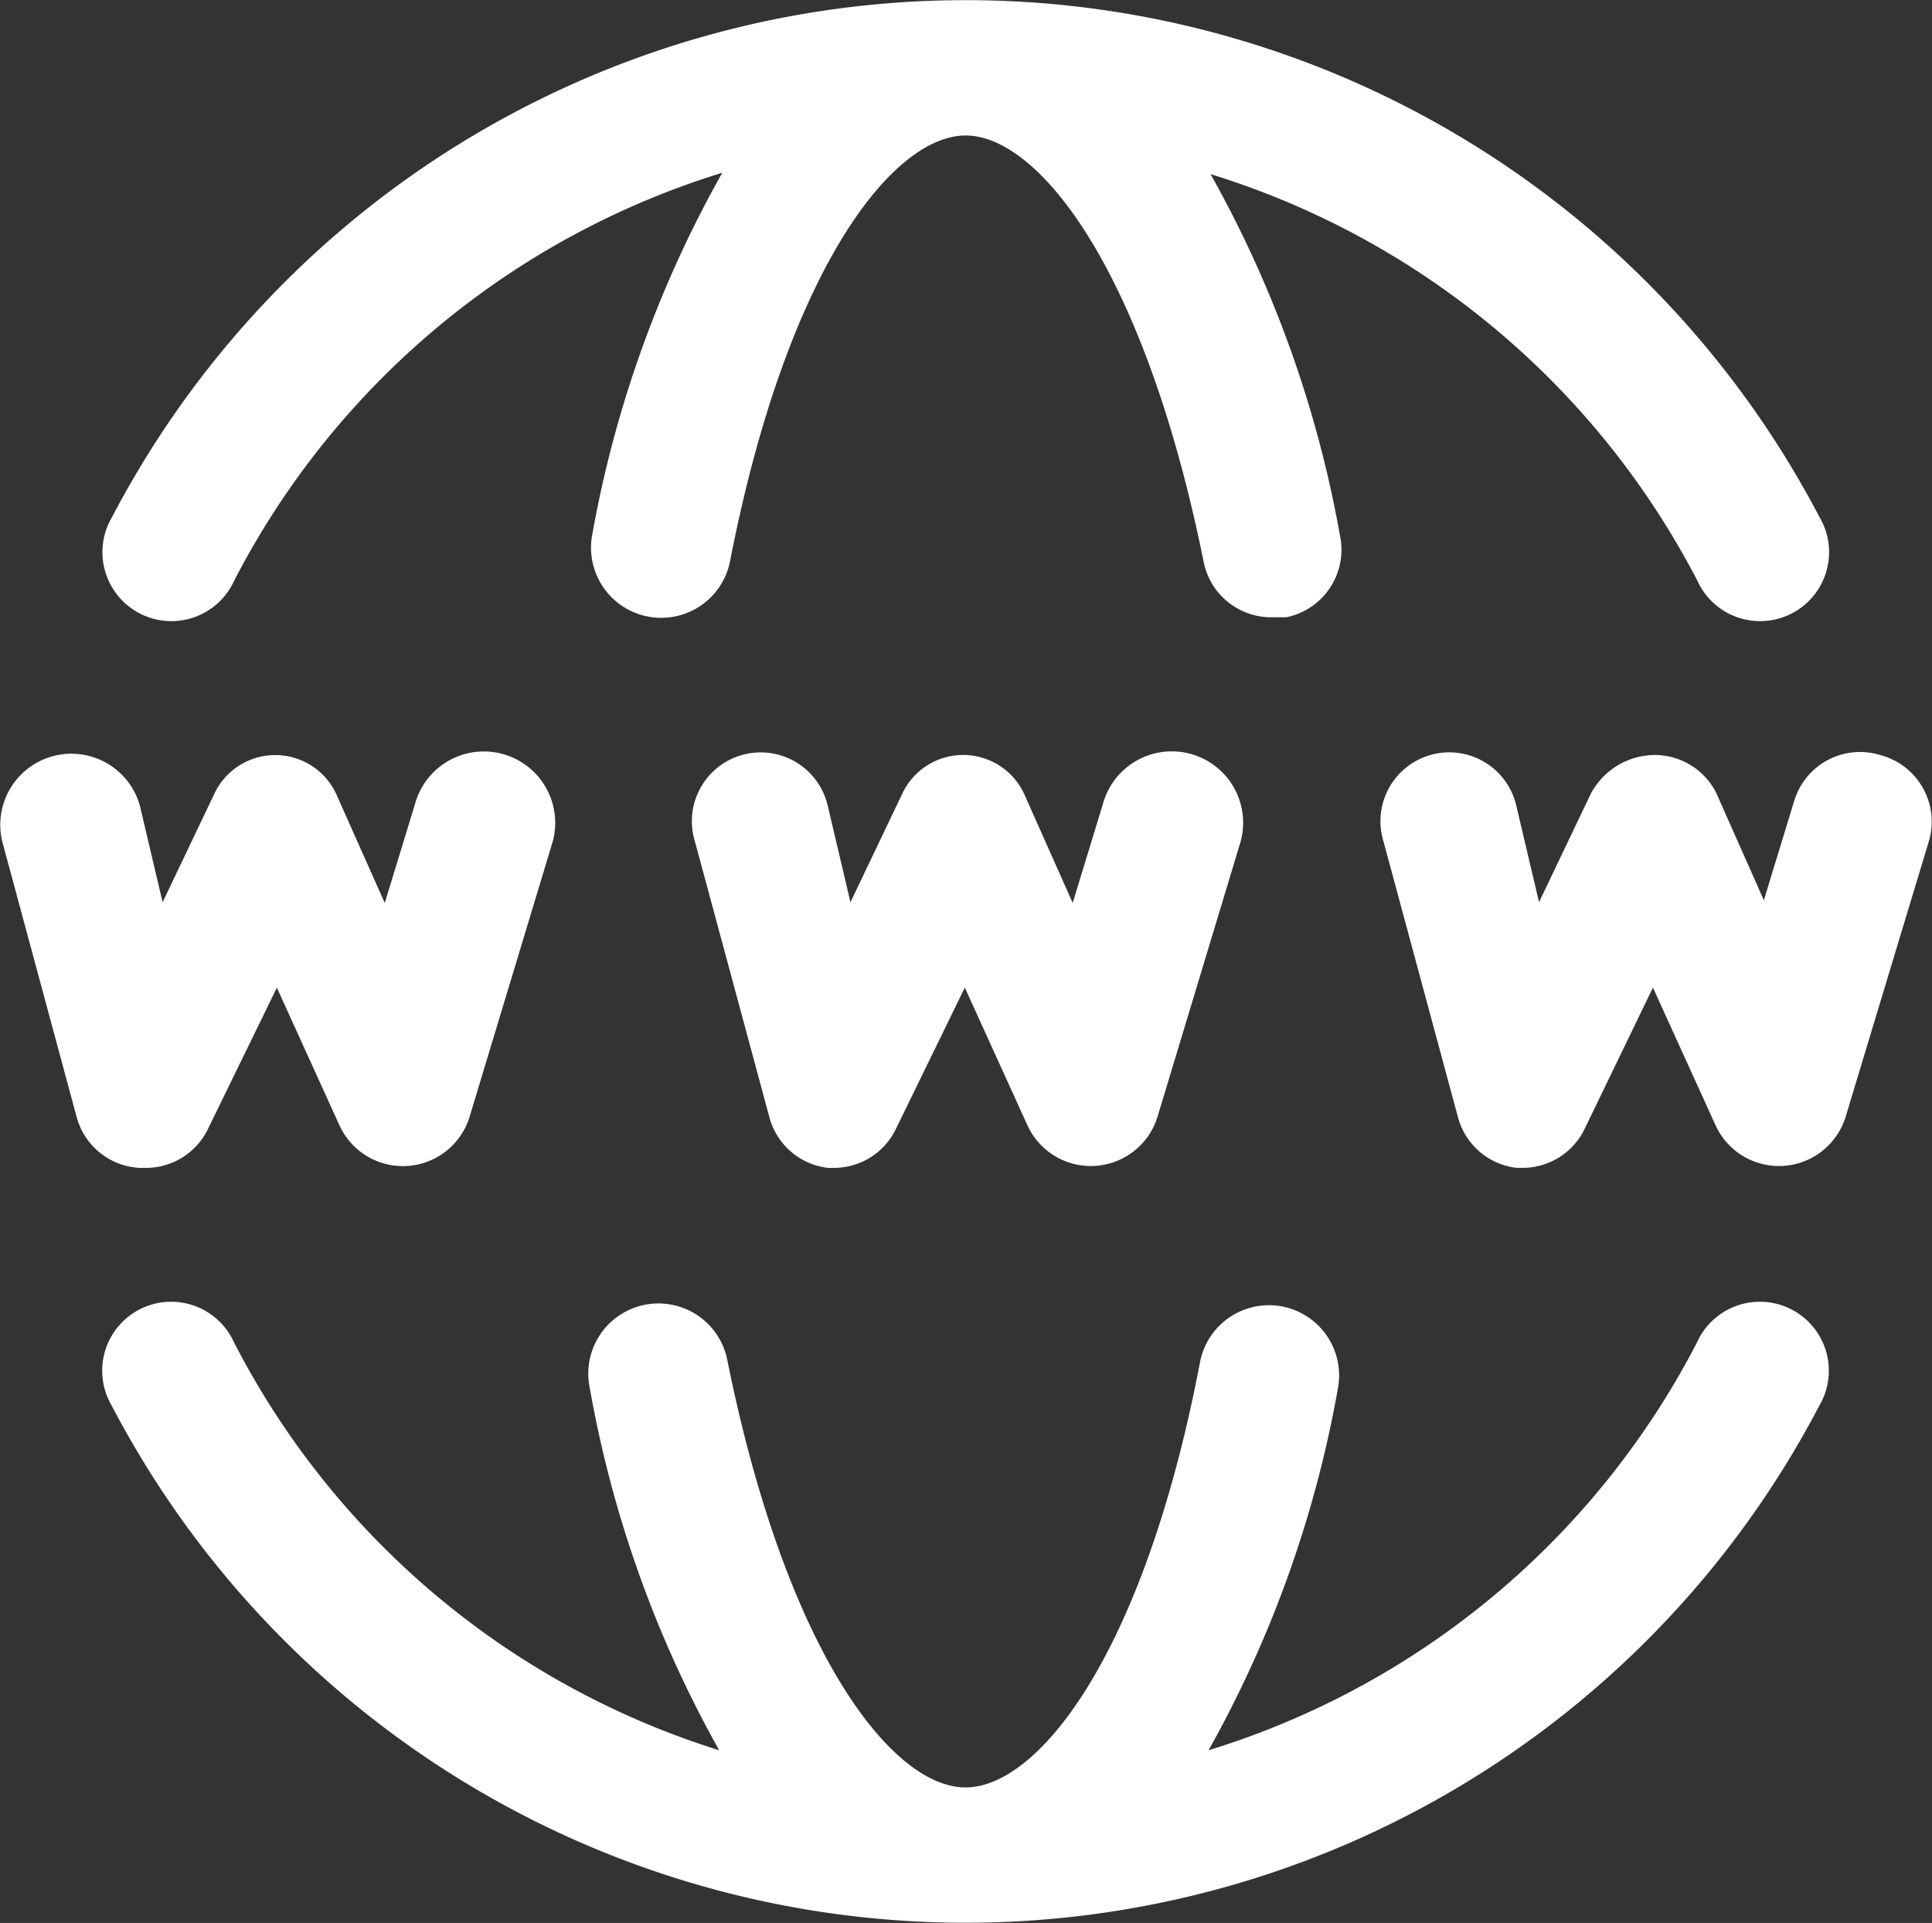
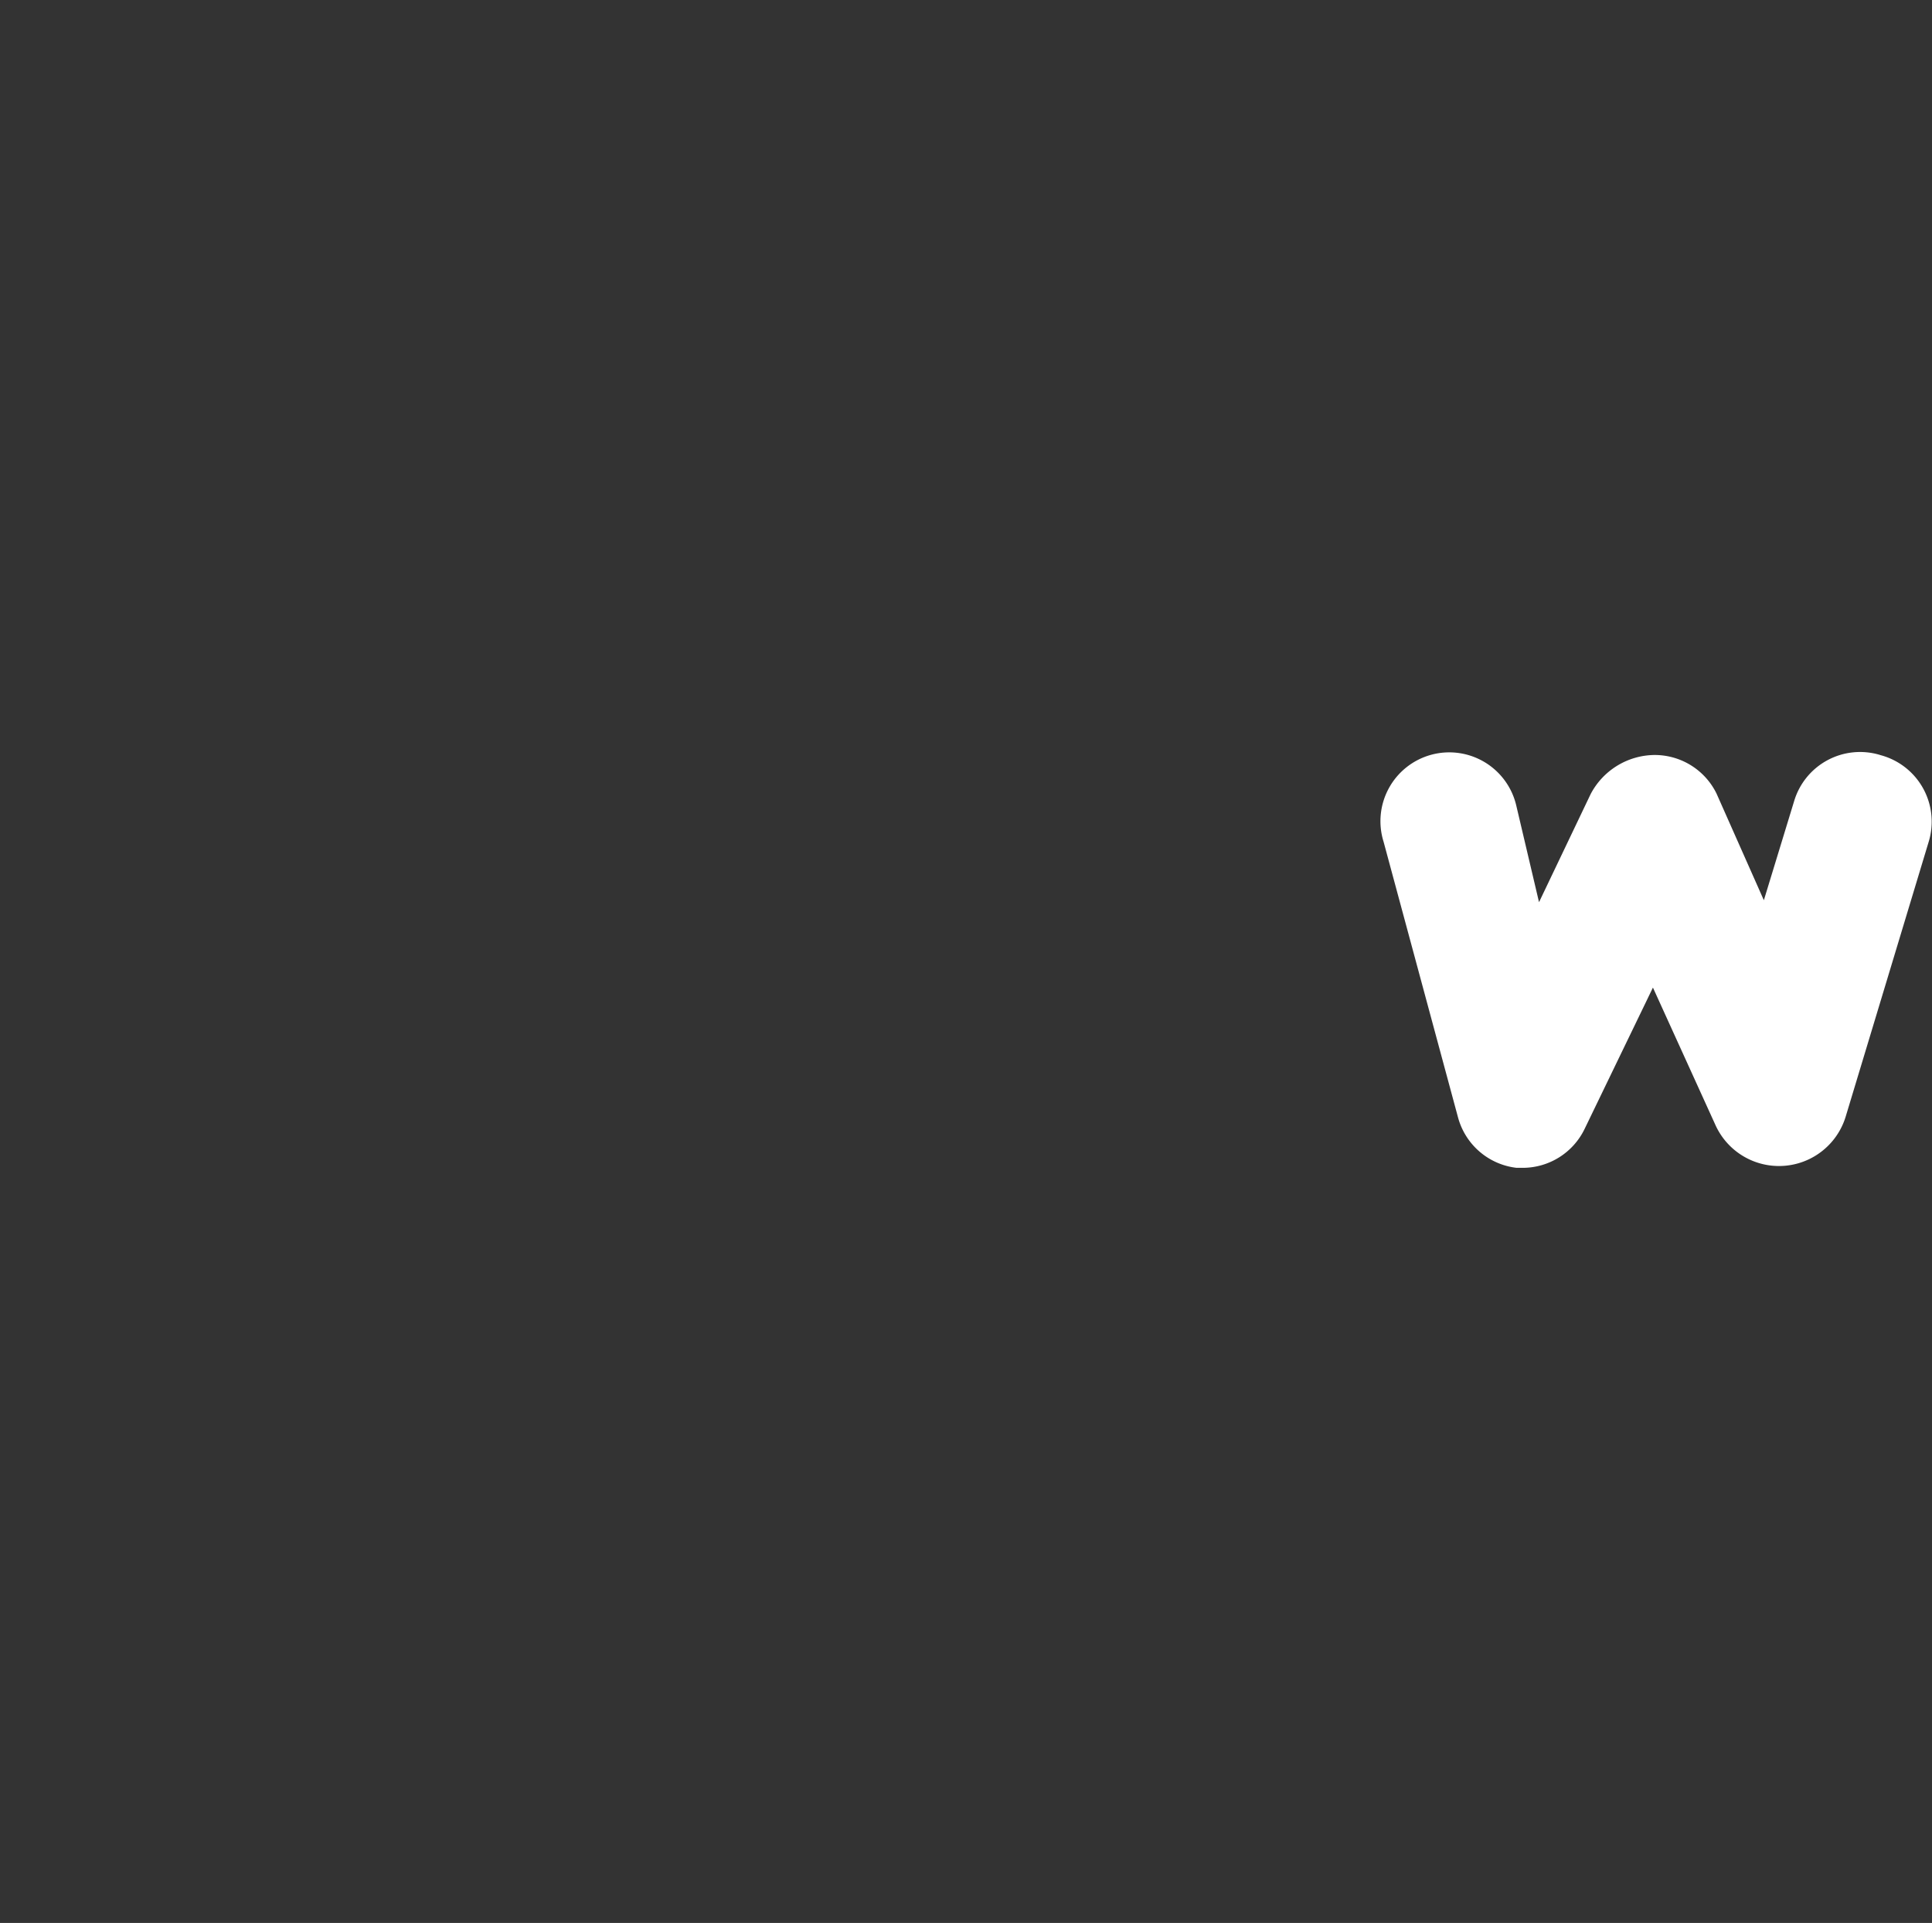
<svg xmlns="http://www.w3.org/2000/svg" width="39.503" height="39.312" viewBox="0 0 39.503 39.312">
  <rect x="0" y="0" width="39.503" height="39.312" fill="#333333" stroke="none" />
  <g data-name="Group 149607">
-     <path data-name="Path 99846" d="M4.828 21.463h.127a1.407 1.407 0 0 0 1.266-.8l1.407-2.884 1.28 2.814a1.426 1.426 0 0 0 2.659-.169l1.7-5.628a1.459 1.459 0 0 0-2.814-.774l-.619 2.026-.971-2.181a1.375 1.375 0 0 0-2.518-.042l-1.053 2.207-.464-1.97a1.454 1.454 0 0 0-2.814.732l1.52 5.628a1.407 1.407 0 0 0 1.294 1.041z" transform="translate(-1.967 2.413)" style="fill:#fff" />
-     <path data-name="Path 99847" d="M14.8 21.463h.127a1.407 1.407 0 0 0 1.266-.8l1.407-2.886 1.28 2.814a1.426 1.426 0 0 0 2.659-.169l1.7-5.628a1.459 1.459 0 0 0-2.814-.774l-.619 2.026-.971-2.181a1.375 1.375 0 0 0-2.518-.042l-1.055 2.209-.464-1.97a1.407 1.407 0 1 0-2.715.732l1.52 5.628a1.407 1.407 0 0 0 1.2 1.041z" transform="translate(2.127 2.413)" style="fill:#fff" />
    <path data-name="Path 99848" d="M32.246 13.018a1.407 1.407 0 0 0-1.759.943l-.619 2.026-.968-2.181a1.407 1.407 0 0 0-1.28-.788 1.491 1.491 0 0 0-1.294.8l-1.055 2.209-.464-1.97a1.407 1.407 0 1 0-2.715.732l1.52 5.628a1.407 1.407 0 0 0 1.2 1.041h.127a1.407 1.407 0 0 0 1.266-.8l1.395-2.885 1.28 2.814a1.426 1.426 0 0 0 2.659-.169l1.7-5.628a1.407 1.407 0 0 0-1-1.773z" transform="translate(6.197 2.417)" style="fill:#fff" />
-     <path data-name="Path 99849" d="M36.048 13.891a1.41 1.41 0 1 0 2.5-1.294 19.7 19.7 0 0 0-34.907 0 1.41 1.41 0 1 0 2.5 1.294 16.785 16.785 0 0 1 9.975-8.329 23.5 23.5 0 0 0-2.659 7.4 1.435 1.435 0 0 0 2.814.563C17.434 7.531 19.6 4.8 21.092 4.8s3.658 2.73 4.868 8.723a1.407 1.407 0 0 0 1.407 1.126h.281a1.407 1.407 0 0 0 1.1-1.66A23.5 23.5 0 0 0 26.1 5.59a16.785 16.785 0 0 1 9.948 8.301z" transform="translate(-1.348 -2.03)" style="fill:#fff" />
-     <path data-name="Path 99850" d="M6.14 21.768a1.41 1.41 0 1 0-2.5 1.294 19.7 19.7 0 0 0 34.907 0 1.41 1.41 0 1 0-2.5-1.294 16.785 16.785 0 0 1-9.984 8.332 23.5 23.5 0 0 0 2.645-7.4 1.435 1.435 0 0 0-2.814-.563c-1.14 5.994-3.306 8.723-4.8 8.723s-3.658-2.73-4.868-8.723a1.435 1.435 0 1 0-2.814.563 23.5 23.5 0 0 0 2.645 7.4 16.785 16.785 0 0 1-9.917-8.332z" transform="translate(-1.352 5.682)" style="fill:#fff" />
  </g>
</svg>